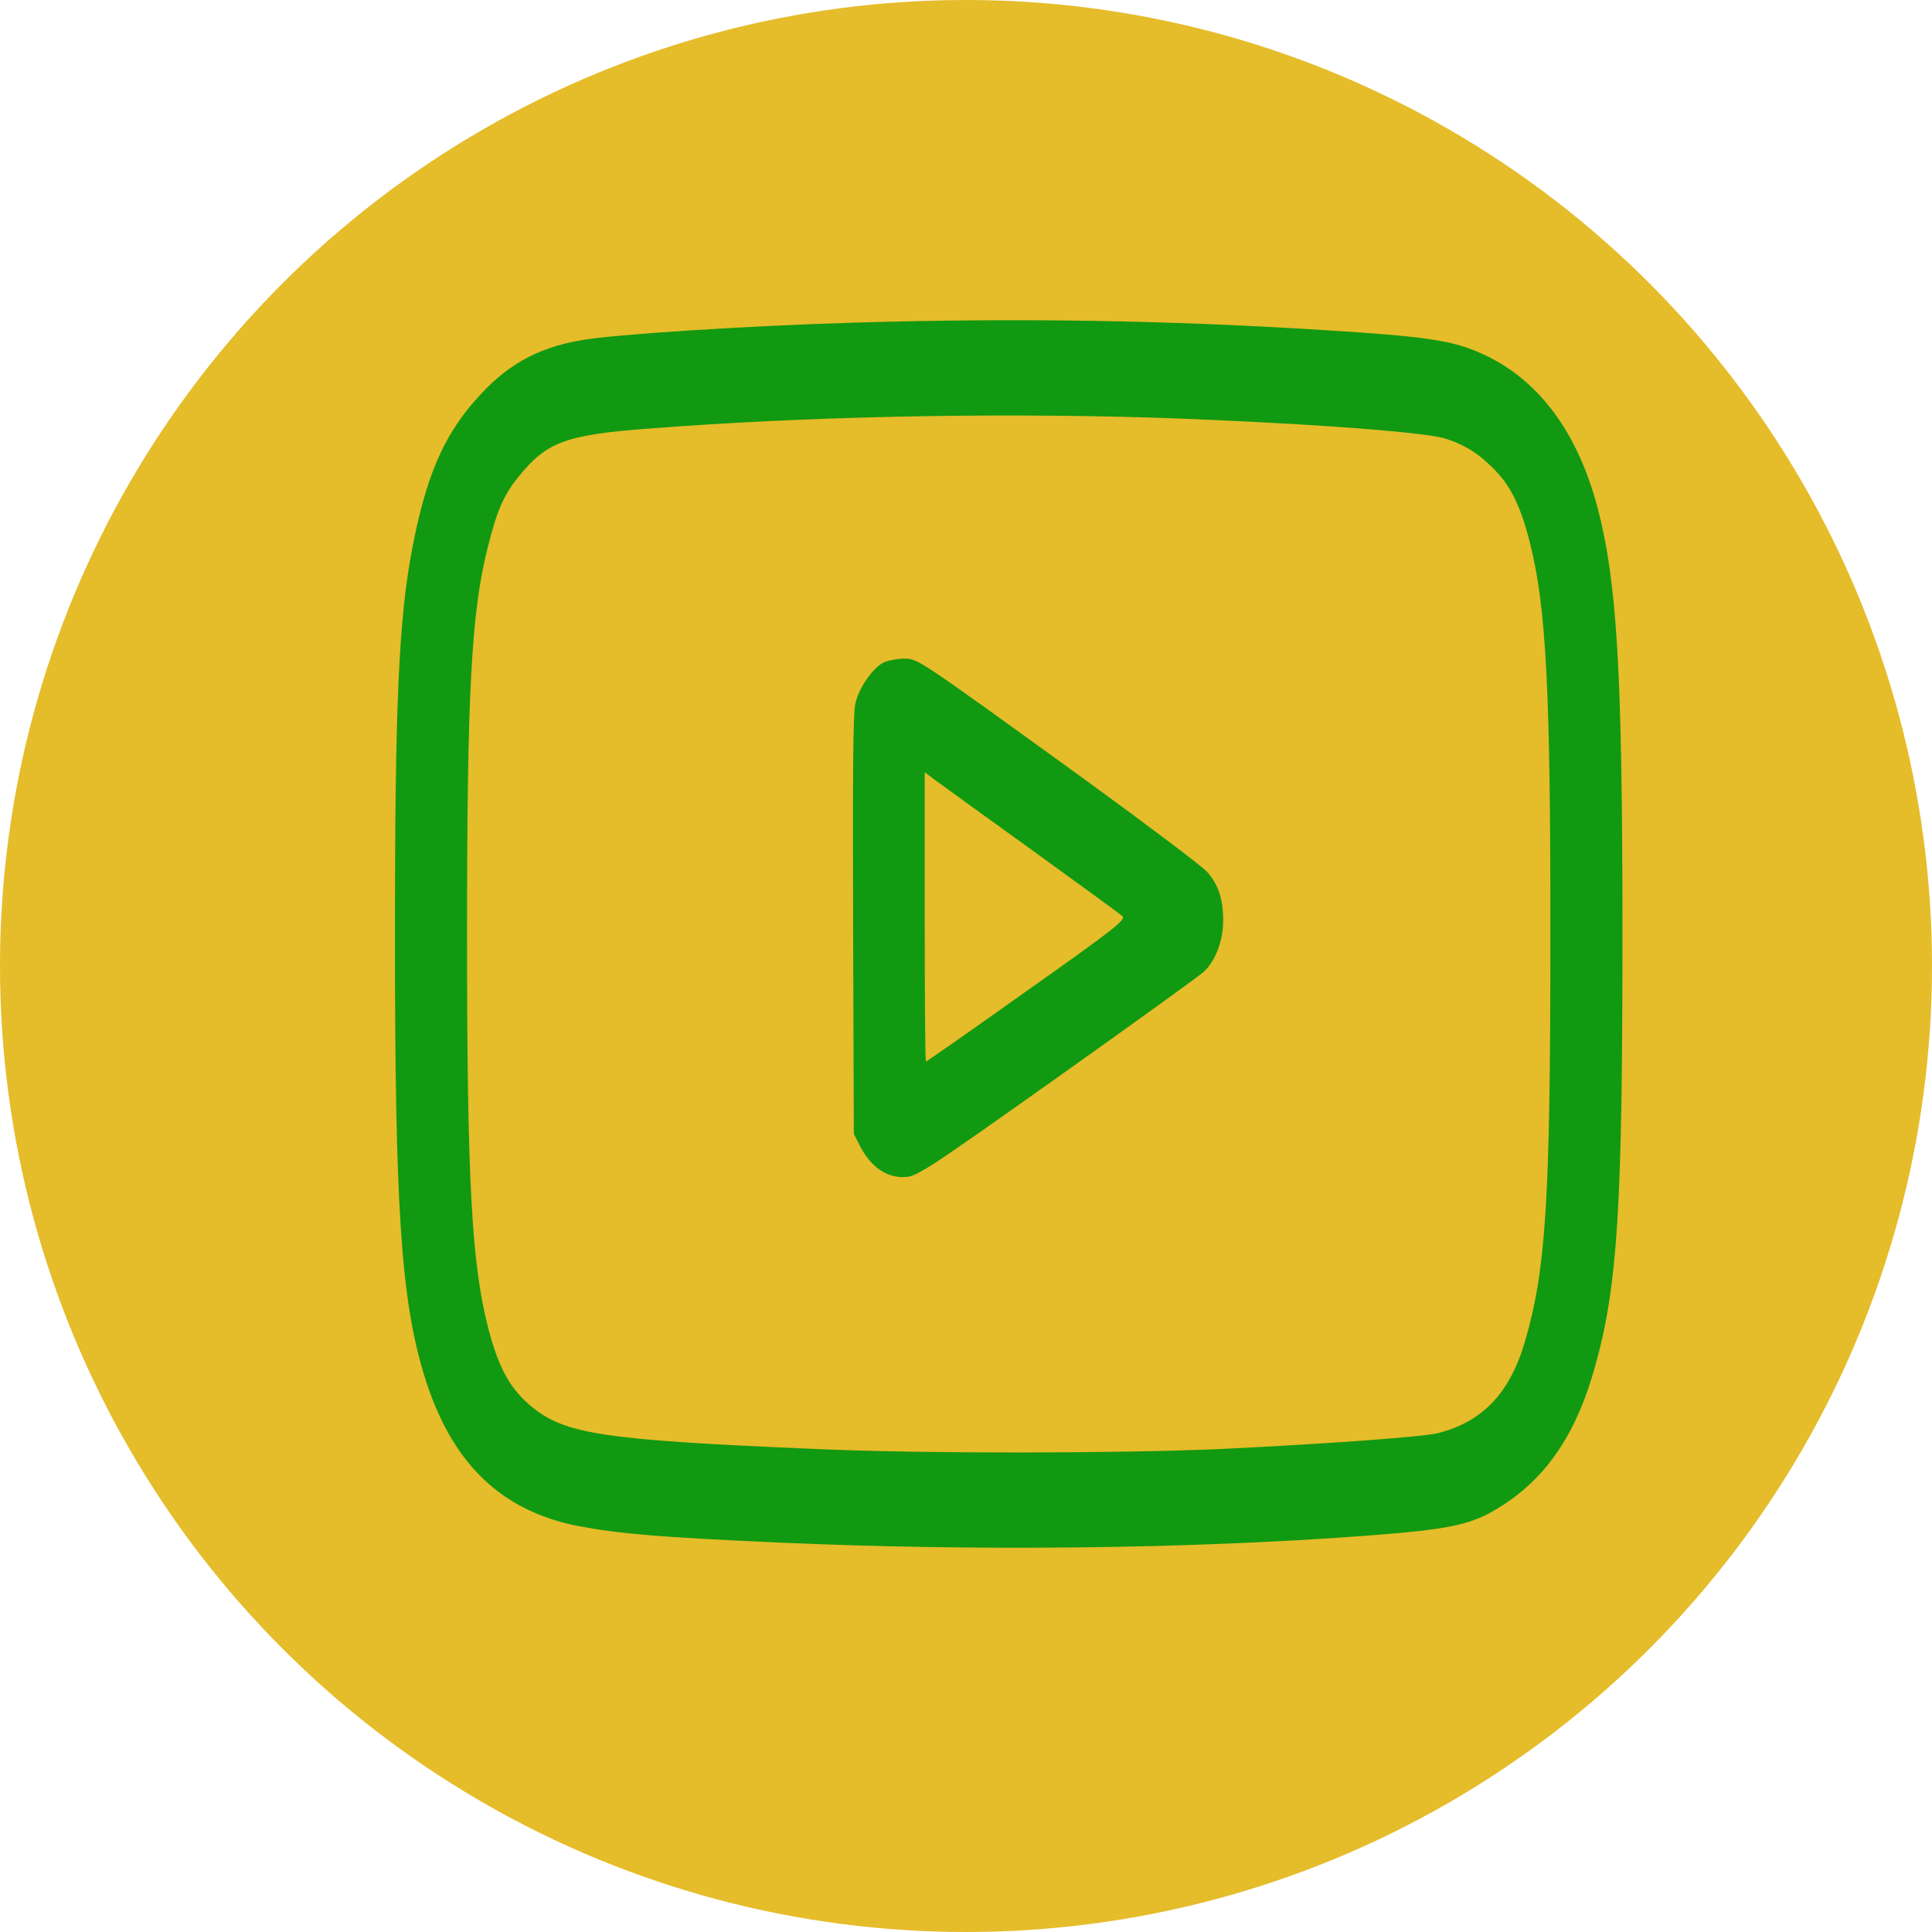
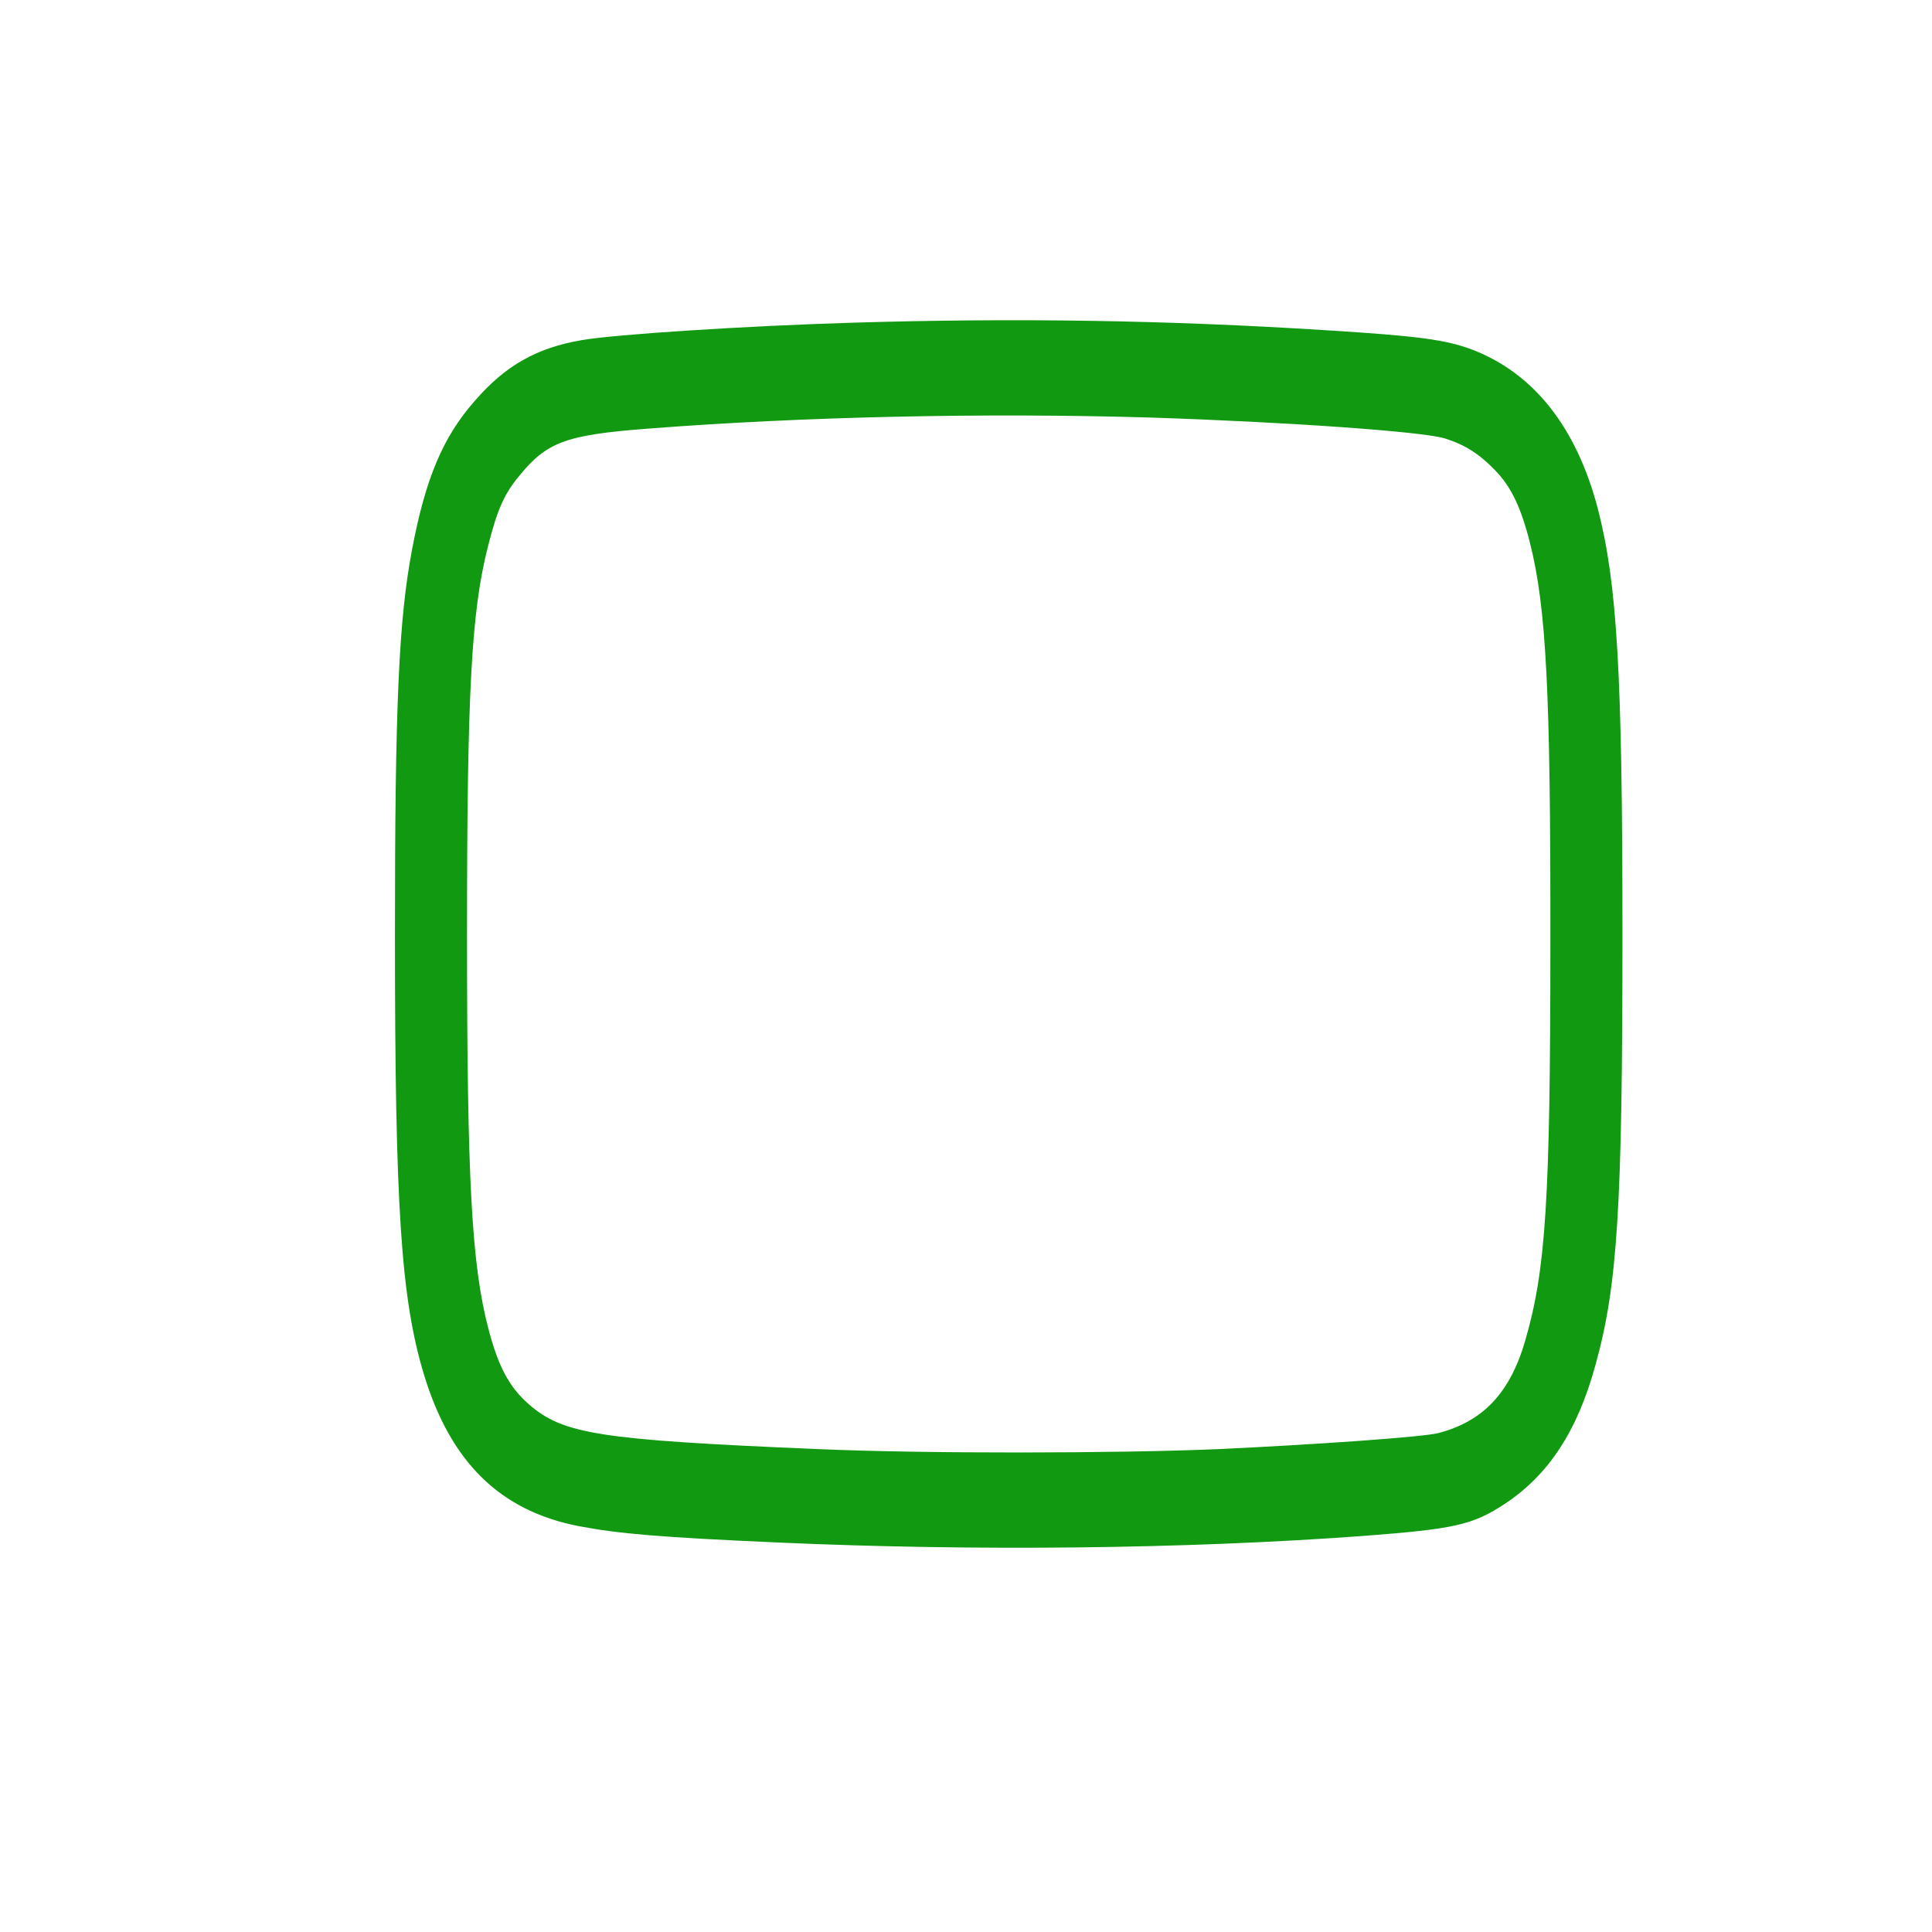
<svg xmlns="http://www.w3.org/2000/svg" width="181" height="181" viewBox="0 0 181 181" fill="none">
-   <circle cx="90.5" cy="90.5" r="90.5" fill="#E5BC2A" />
  <path d="M80.105 30.225C69.976 30.522 57.596 31.325 54.535 31.86C50.303 32.573 47.354 34.238 44.496 37.537C41.502 40.926 39.859 44.82 38.598 51.509C37.36 58.048 37 66.015 37 87.567C37 113.101 37.563 121.663 39.724 128.797C42.222 137.001 46.859 141.549 54.22 142.976C57.979 143.69 61.715 144.017 73.127 144.522C91.382 145.325 111.123 145.117 127.667 143.898C136.243 143.244 137.932 142.887 140.97 140.895C145.067 138.19 147.768 134.088 149.456 127.935C151.55 120.444 152 113.072 152 87.567C152 63.013 151.505 54.63 149.682 47.614C147.678 40.005 143.672 34.951 137.909 32.751C135.478 31.83 132.867 31.473 124.224 30.938C109.255 29.987 95.074 29.779 80.105 30.225ZM107.612 39.113C120.442 39.529 133.227 40.421 135.366 41.075C137.256 41.669 138.607 42.531 140.115 44.107C141.578 45.623 142.501 47.555 143.334 50.855C144.865 56.919 145.27 64.796 145.247 88.161C145.247 112.447 144.82 118.987 142.884 125.616C141.466 130.521 138.9 133.196 134.713 134.266C133.295 134.623 123.706 135.307 114.319 135.753C104.775 136.169 86.588 136.199 76.504 135.753C56.065 134.891 52.734 134.356 49.515 131.532C47.714 129.956 46.679 128.024 45.756 124.486C44.181 118.452 43.753 110.575 43.753 87.567C43.753 64.796 44.158 57.305 45.711 51.211C46.566 47.822 47.197 46.366 48.547 44.701C51.203 41.402 52.959 40.748 60.747 40.153C75.378 39.024 92.193 38.667 107.612 39.113Z" fill="#119911" />
-   <path d="M82.671 62.121C81.636 62.745 80.421 64.529 80.128 65.956C79.925 66.847 79.88 72.525 79.925 86.734L79.993 106.235L80.668 107.543C81.636 109.326 83.031 110.307 84.652 110.277C85.868 110.248 86.363 109.95 99.058 100.943C106.261 95.83 112.474 91.342 112.811 91.015C113.869 90.004 114.59 88.102 114.59 86.318C114.612 84.267 114.139 82.84 113.059 81.651C112.564 81.116 107.477 77.281 101.714 73.09C85.44 61.318 86.003 61.705 84.585 61.705C83.909 61.734 83.054 61.913 82.671 62.121ZM96.875 79.778C101.219 82.929 104.956 85.634 105.158 85.842C105.496 86.169 104.28 87.121 96.2 92.828C91.067 96.484 86.813 99.457 86.746 99.457C86.678 99.457 86.633 93.363 86.633 85.902V72.347L87.826 73.239C88.456 73.714 92.553 76.657 96.875 79.778Z" fill="#119911" />
</svg>